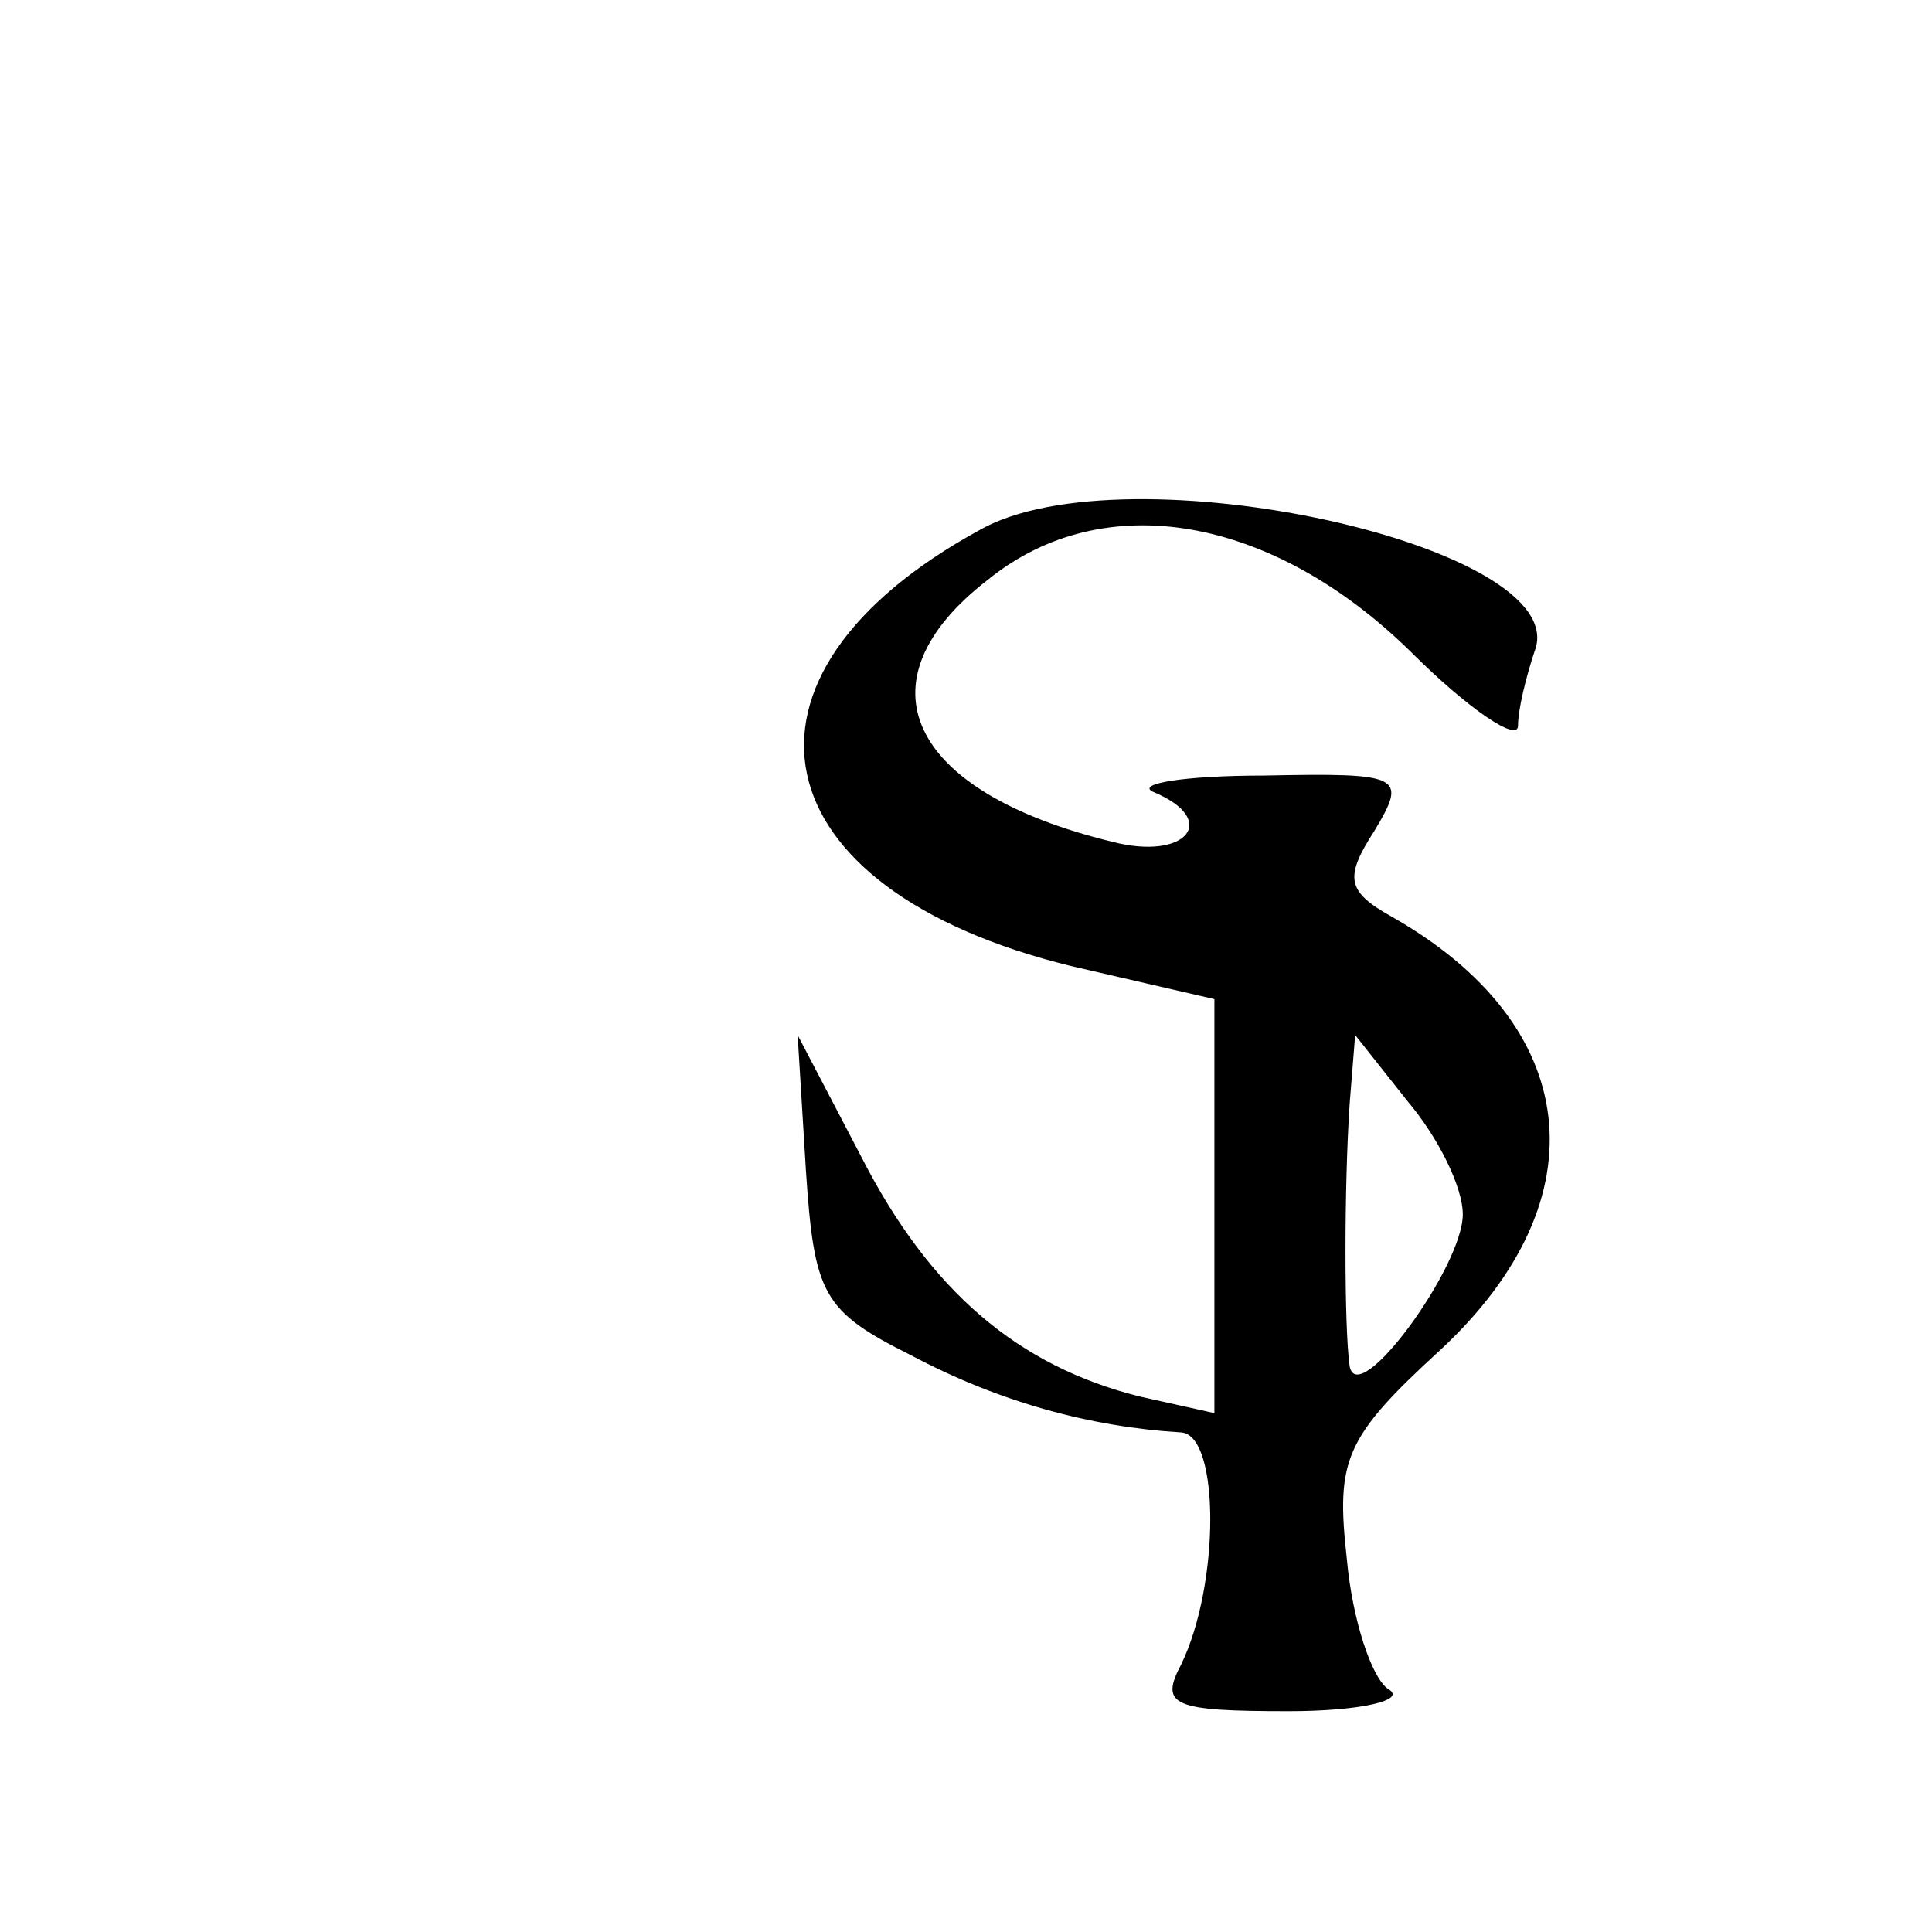
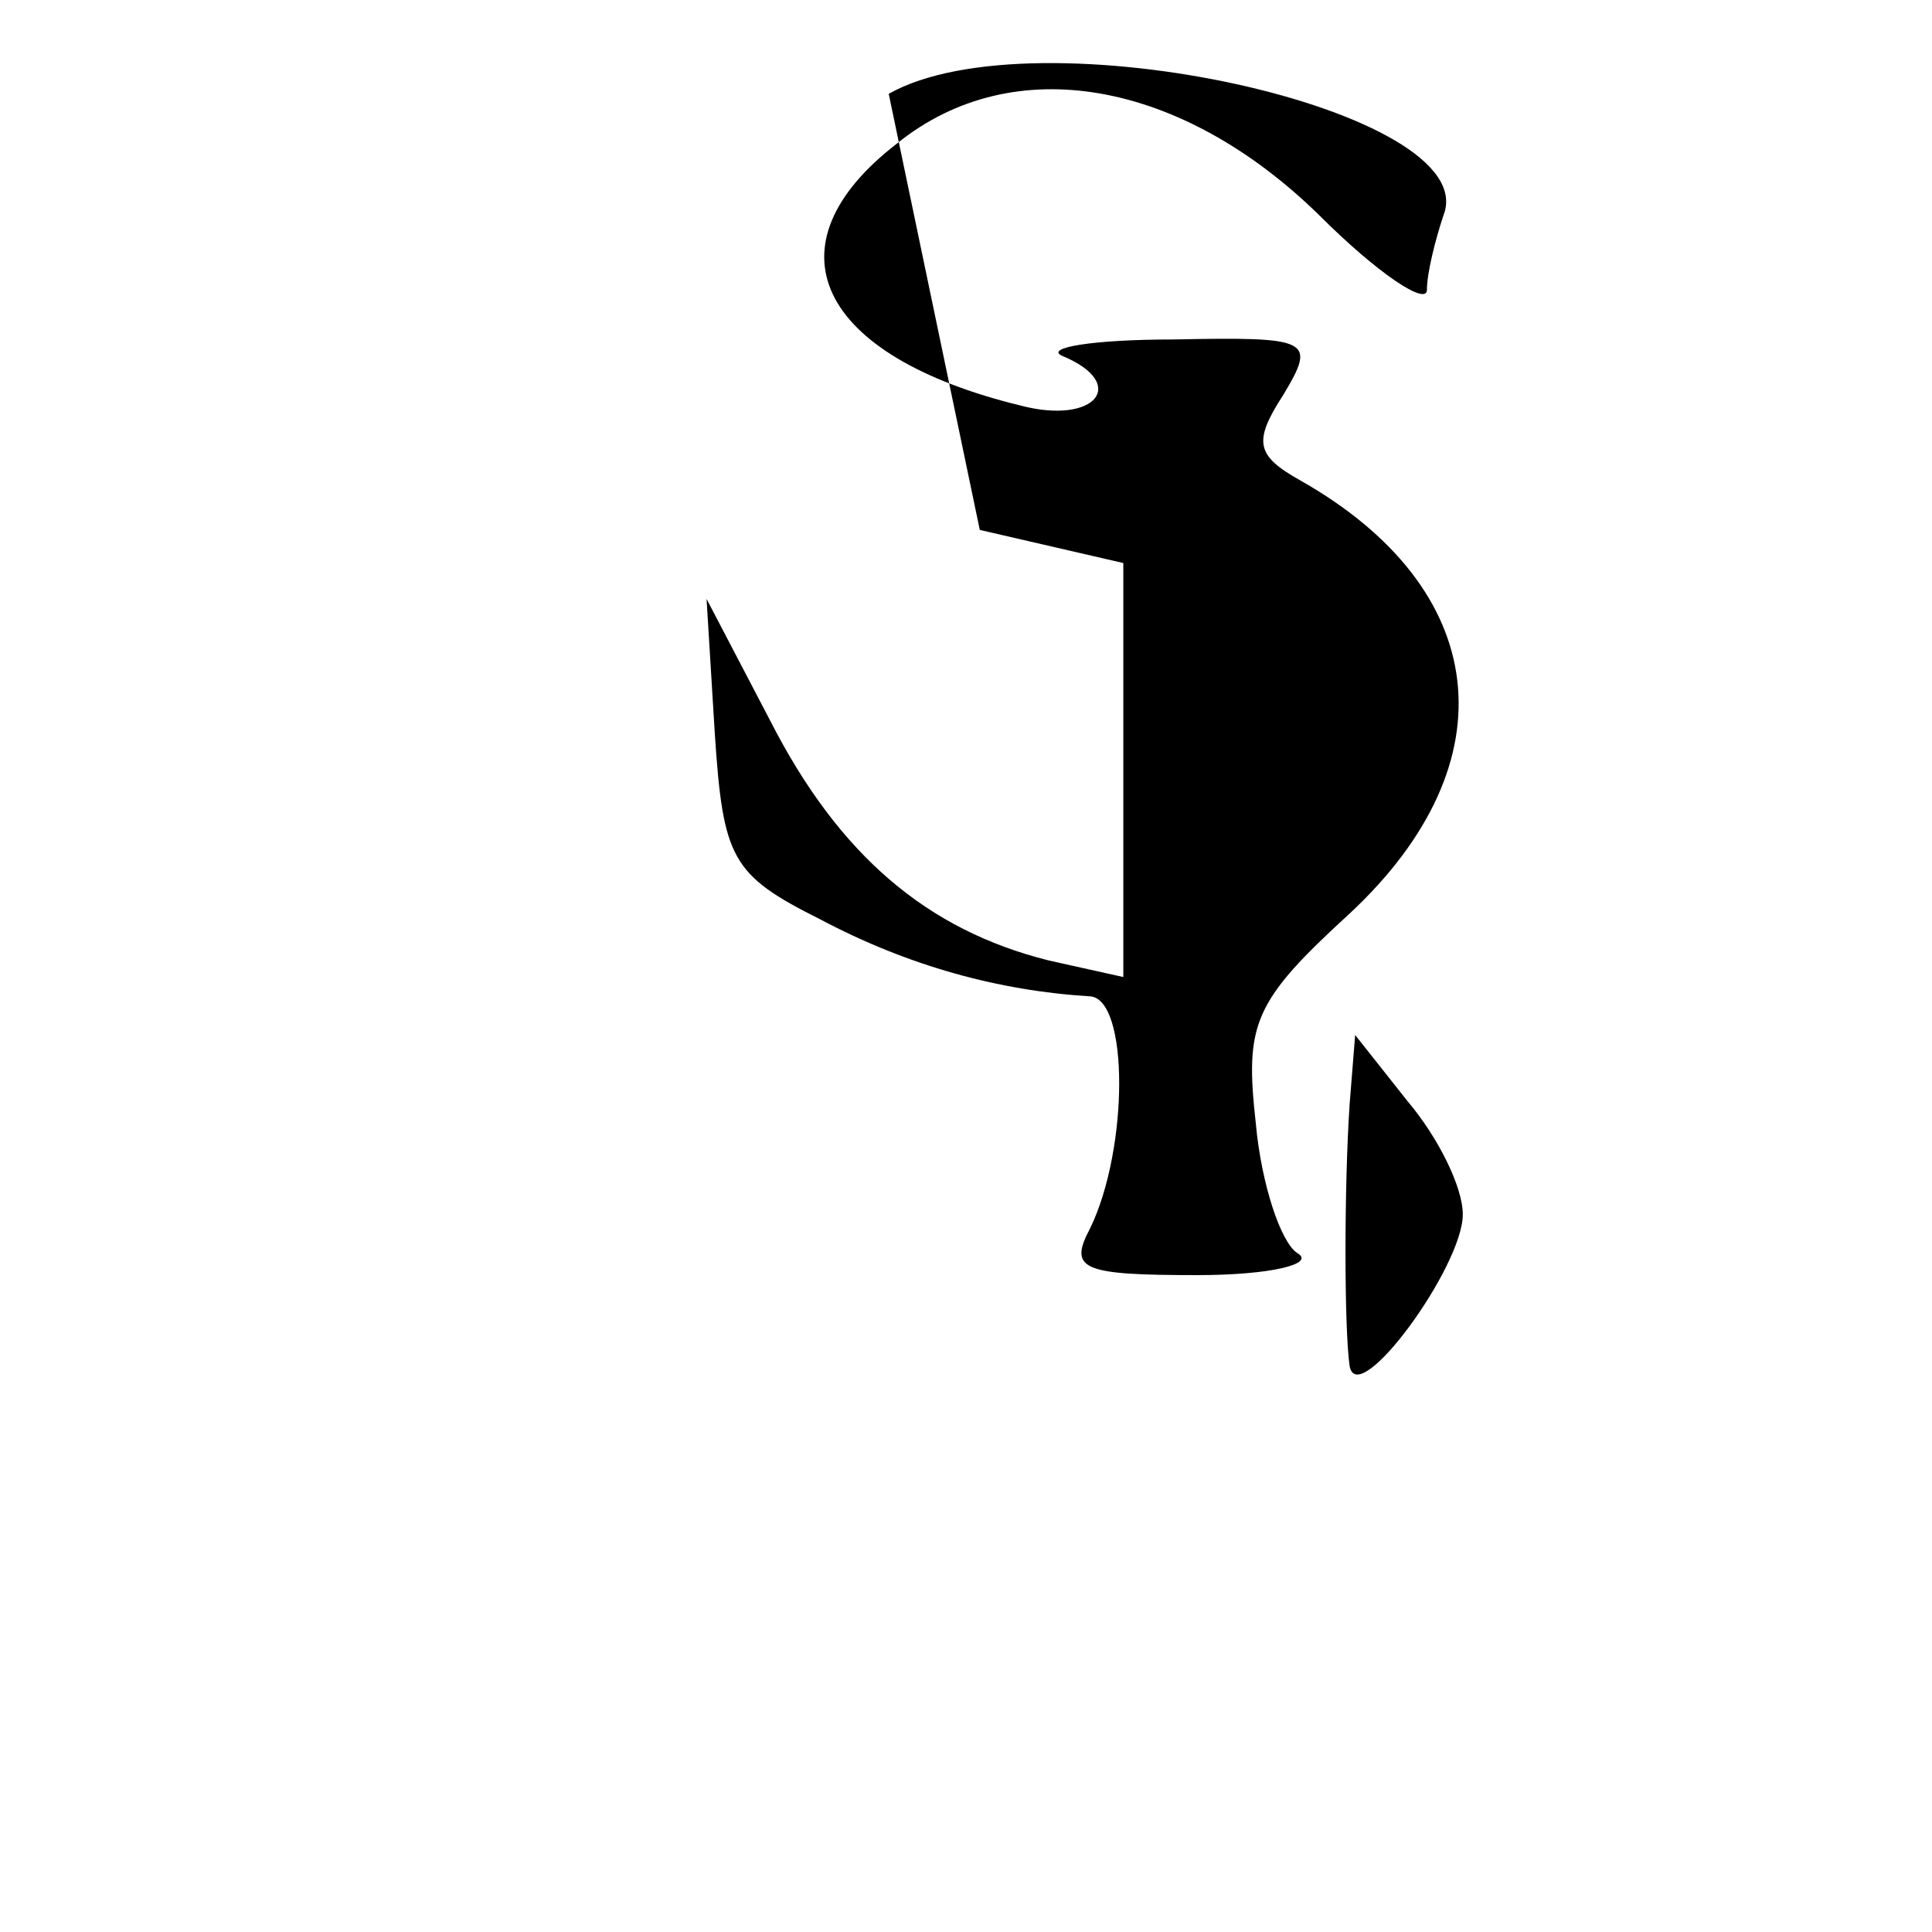
<svg xmlns="http://www.w3.org/2000/svg" version="1.0" width="70pt" height="70pt" viewBox="0 0 70 70" preserveAspectRatio="xMidYMid meet">
  <g transform="translate(0,70) scale(0.1,-0.1)" fill="#000000" stroke="none">
-     <path d="M355 508 c-97 -53 -81 -130 33 -158 l52 -12 0 -75 0 -75 -27 6 c-44 11 -76 38 -101 87 l-23 44 3 -49 c3 -45 6 -51 38 -67 32 -17 65 -26 98 -28 14 -1 14 -55 0 -84 -8 -15 -3 -17 39 -17 26 0 43 4 36 8 -6 4 -13 25 -15 47 -4 36 -1 44 34 76 59 55 51 118 -18 157 -16 9 -17 14 -6 31 12 20 10 21 -40 20 -29 0 -47 -3 -40 -6 24 -10 12 -25 -15 -18 -74 18 -93 58 -45 95 42 34 103 23 153 -26 21 -21 39 -33 39 -27 0 6 3 18 6 27 15 38 -148 74 -201 44z m175 -248 c0 -19 -38 -71 -41 -55 -2 14 -2 65 0 95 l2 25 19 -24 c11 -13 20 -31 20 -41z" />
+     <path d="M355 508 l52 -12 0 -75 0 -75 -27 6 c-44 11 -76 38 -101 87 l-23 44 3 -49 c3 -45 6 -51 38 -67 32 -17 65 -26 98 -28 14 -1 14 -55 0 -84 -8 -15 -3 -17 39 -17 26 0 43 4 36 8 -6 4 -13 25 -15 47 -4 36 -1 44 34 76 59 55 51 118 -18 157 -16 9 -17 14 -6 31 12 20 10 21 -40 20 -29 0 -47 -3 -40 -6 24 -10 12 -25 -15 -18 -74 18 -93 58 -45 95 42 34 103 23 153 -26 21 -21 39 -33 39 -27 0 6 3 18 6 27 15 38 -148 74 -201 44z m175 -248 c0 -19 -38 -71 -41 -55 -2 14 -2 65 0 95 l2 25 19 -24 c11 -13 20 -31 20 -41z" />
  </g>
</svg>